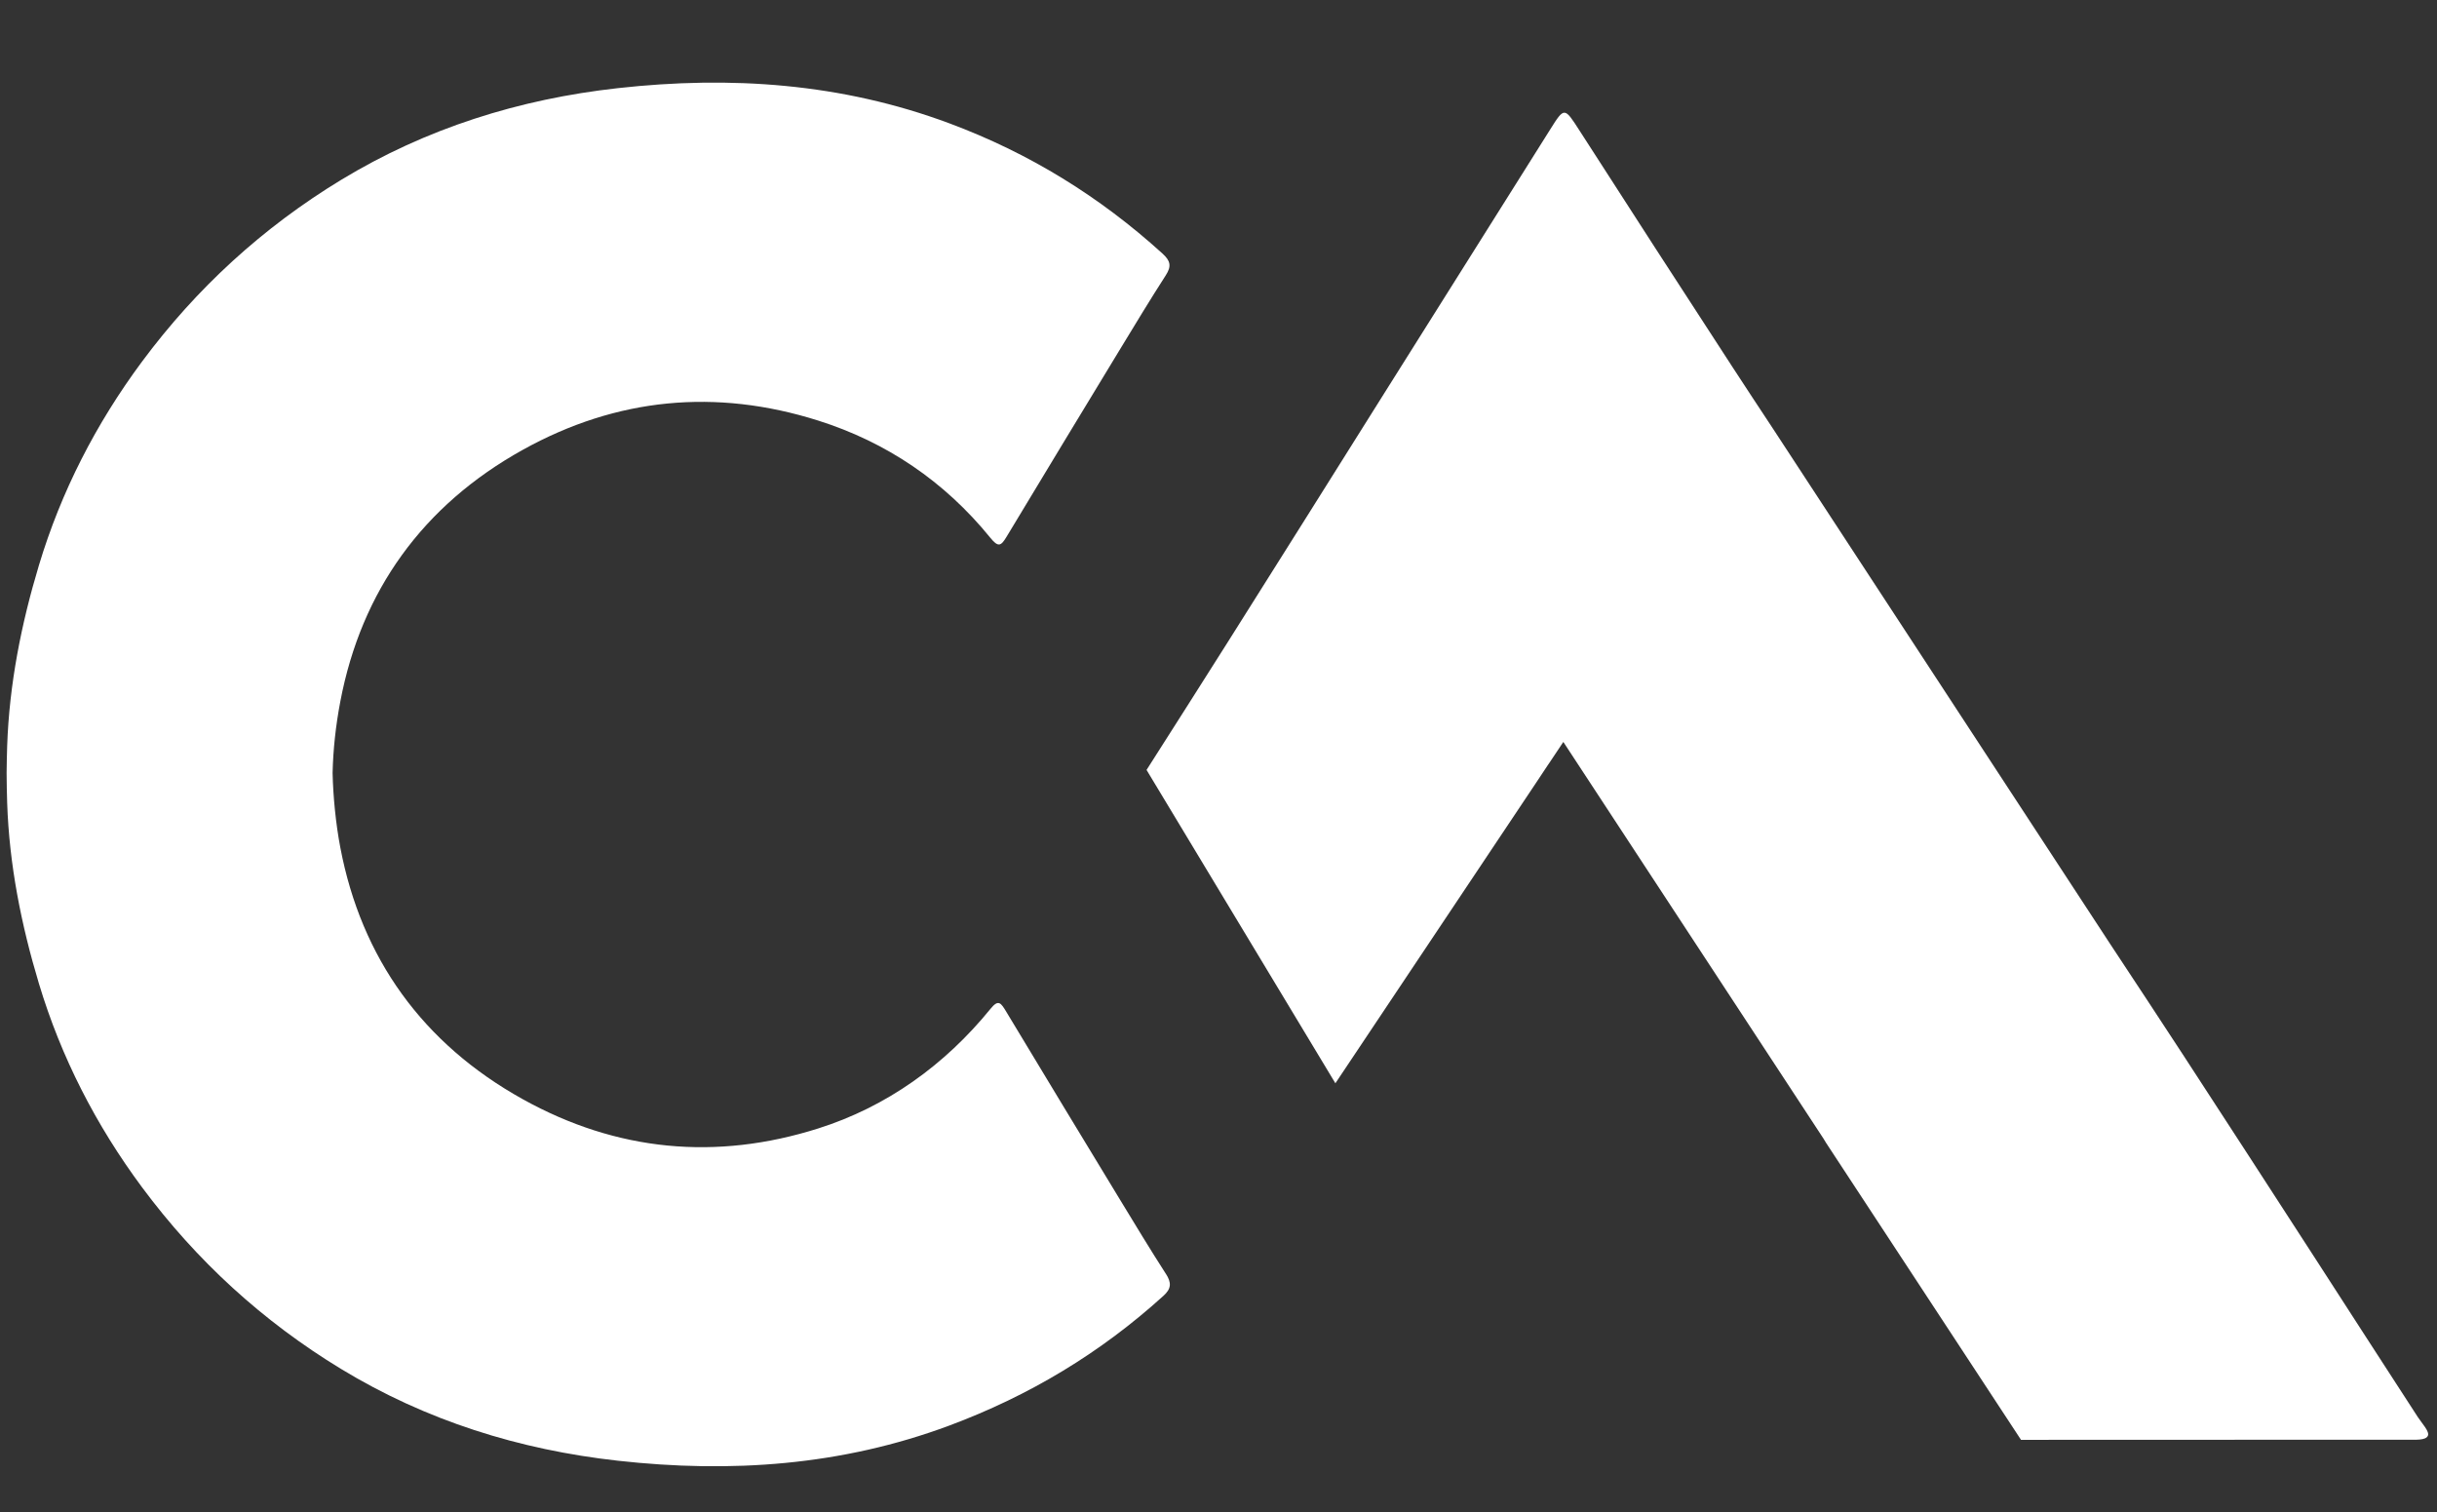
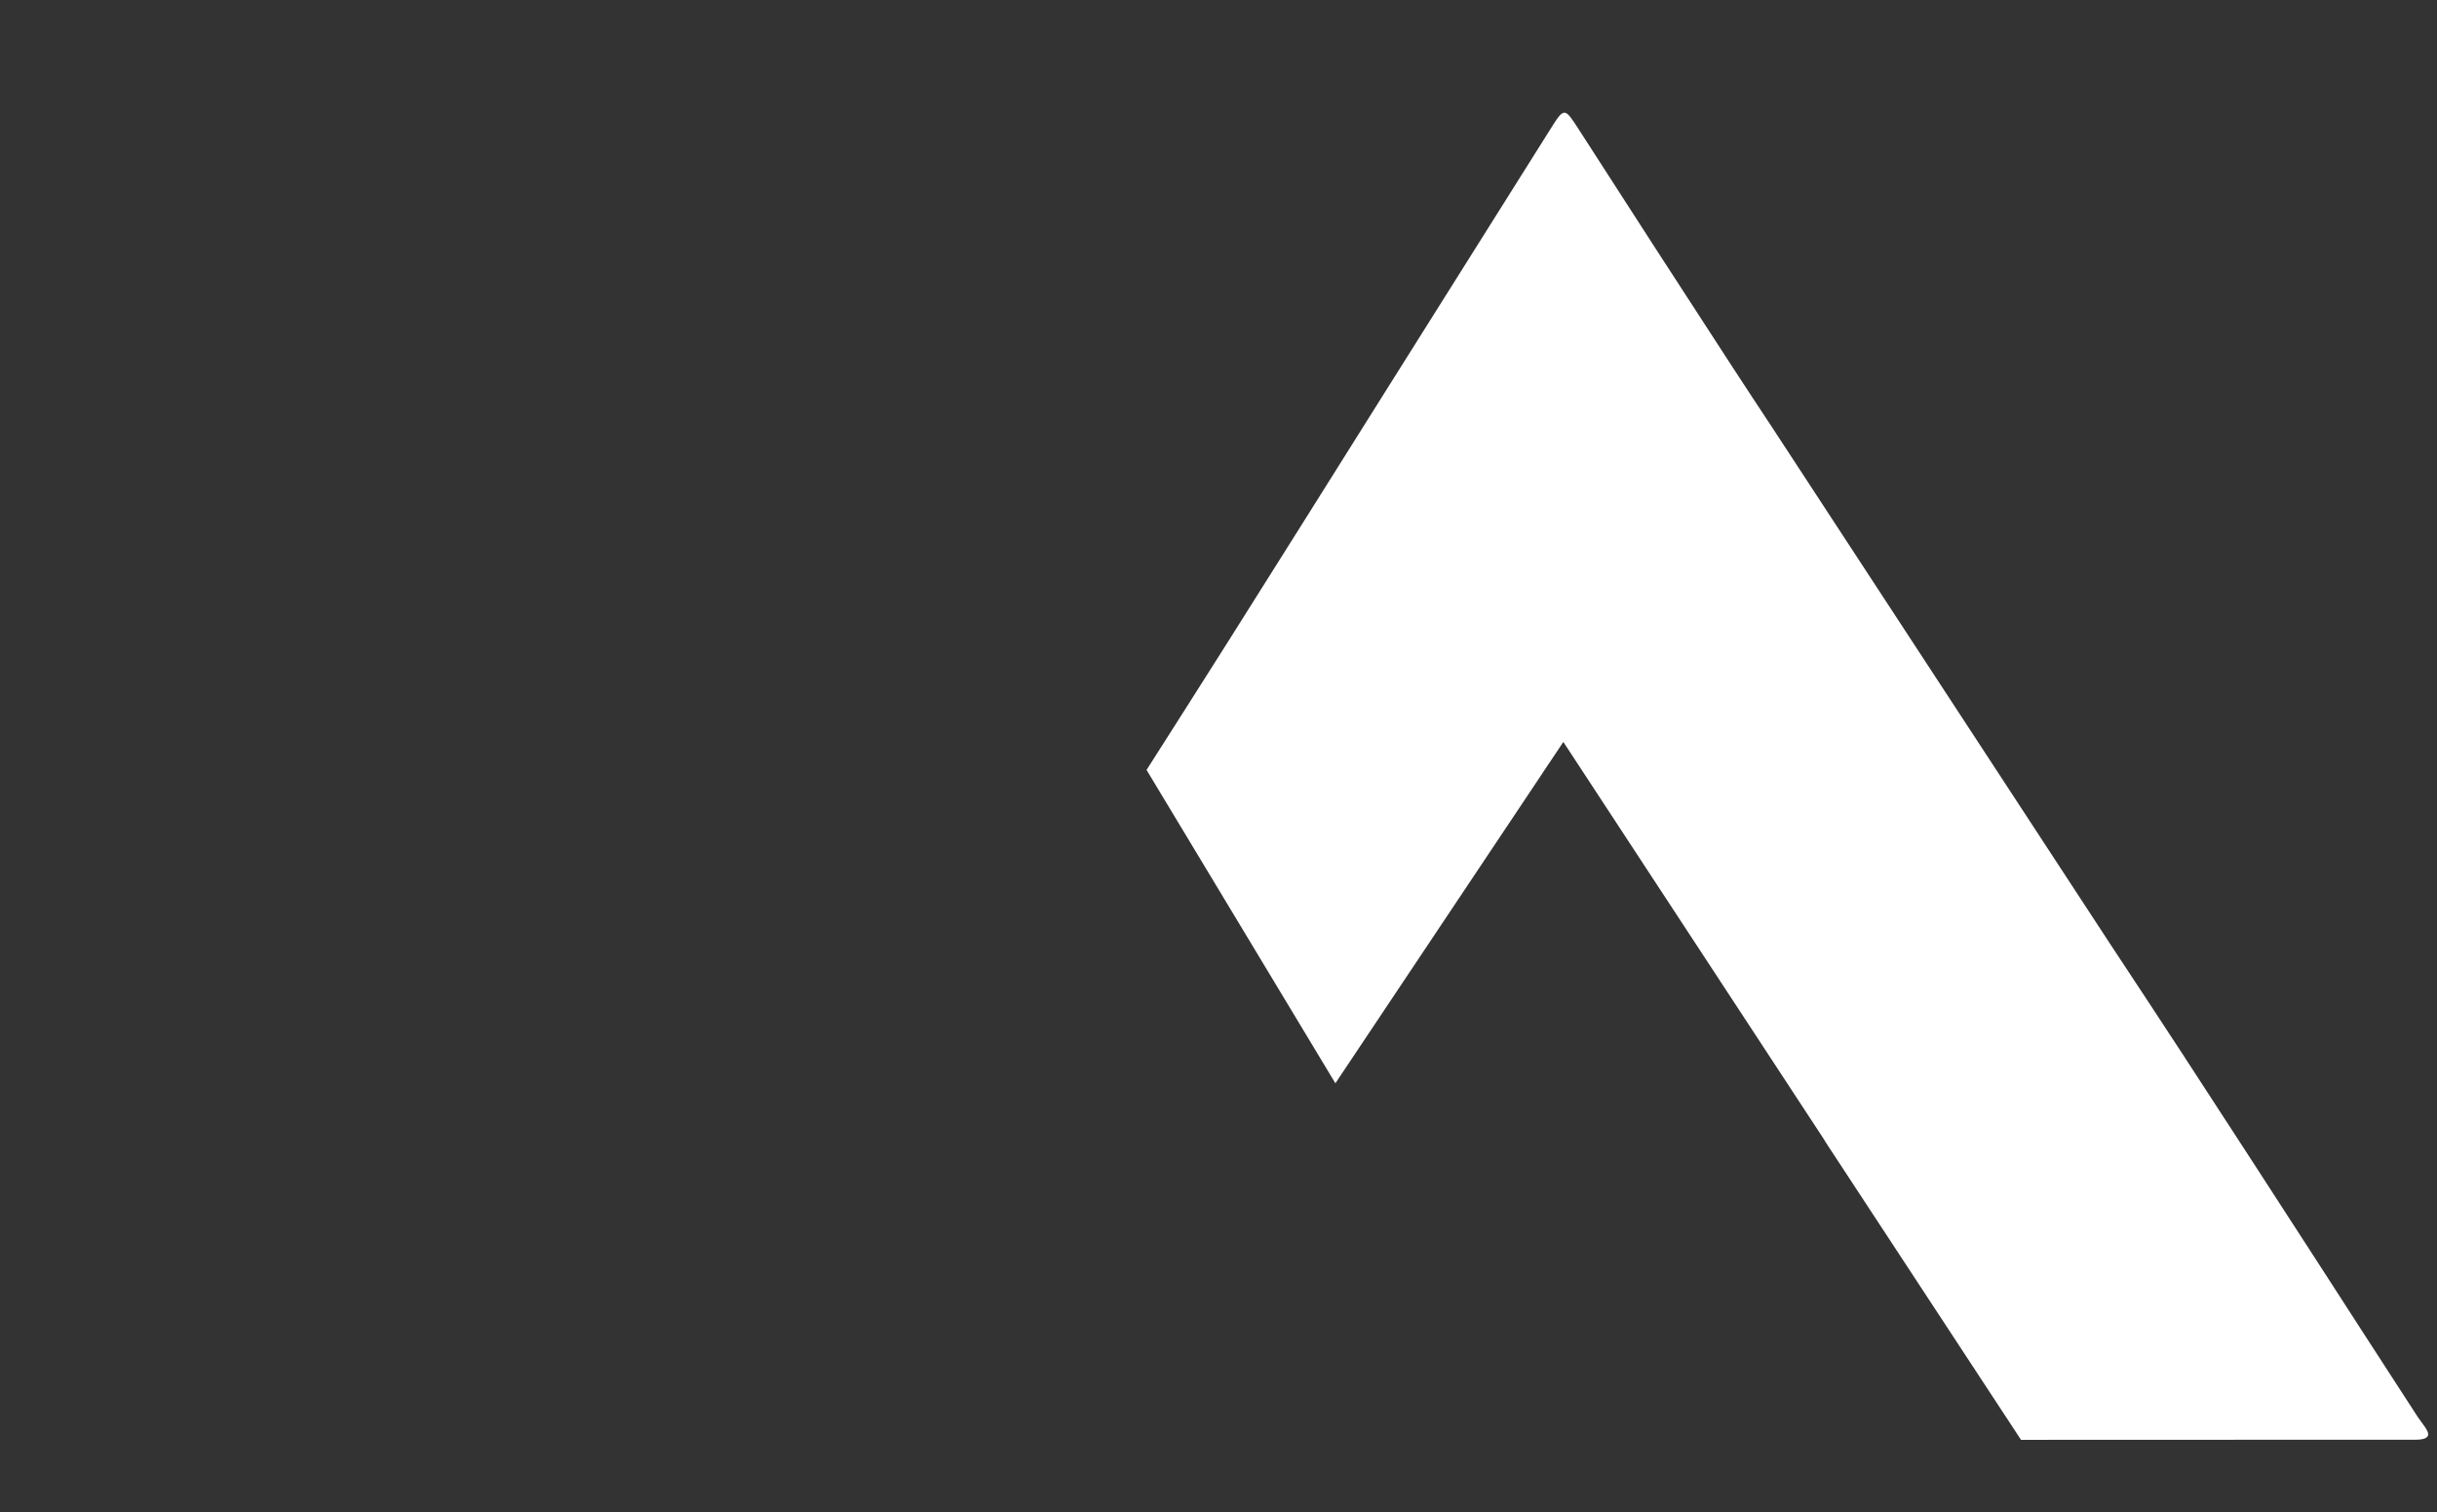
<svg xmlns="http://www.w3.org/2000/svg" id="Layer_2" viewBox="0 0 733.83 455.37">
  <rect x="0" y="0" width="733.83" height="455.37" fill="#333333" stroke="none" />
  <defs>
    <style>.cls-1{fill:#fff;}</style>
  </defs>
  <path class="cls-1" d="M728.13,426.8c-10.45-16.04-20.78-32.15-31.19-48.22-13.22-20.42-26.43-40.83-39.73-61.21-7.21-11.05-14.48-22.06-21.75-33.07l-101.64-155.32c-4.06-6.15-8.13-12.31-12.15-18.49-15.44-23.72-30.82-47.48-46.12-71.29-4.45-6.92-4.49-7.02-8.72-.28-16.65,26.48-33.3,52.94-49.95,79.41-15.67,24.92-31.28,49.87-47.01,74.75-8.17,12.94-16.4,25.84-24.62,38.75l56.86,94.35,60.38-90.4c1.2-1.81,2.4-3.62,3.6-5.42,.19-.29,.37-.55,.55-.8l4.11-6.16,78.37,119.49c.27,.42,.52,.83,.73,1.21l58.65,89.34,.06,.1c38.29-.01,76.59-.03,114.88-.04h1.11c2.85,0,5.83,.25,6.52-1.16,.62-1.27-1.75-3.72-2.94-5.55Z" />
-   <path class="cls-1" d="M351.05,383.53c-4.67-7.26-9.14-14.65-13.62-22.02-11.48-18.9-22.95-37.8-34.35-56.75-1.71-2.85-2.42-3.96-4.83-.99-13.73,16.89-31.28,29.51-51.9,36.02-30.74,9.71-60.6,6.93-88.96-8.83-30.03-16.69-48.57-42.4-54.91-75.74-1.4-7.34-2.17-15.47-2.33-22.48,.16-7.01,.93-14.2,2.33-21.54,6.34-33.34,24.88-59.05,54.91-75.74,28.36-15.76,58.22-18.53,88.96-8.83,20.62,6.51,38.09,18.35,51.81,35.24,2.4,2.96,3.21,2.63,4.92-.22,11.4-18.94,22.87-37.85,34.35-56.75,4.48-7.38,8.95-14.76,13.62-22.02,1.74-2.71,1.44-4.32-1.01-6.54-18.92-17.17-40.13-30.25-64.18-39.21-32.48-12.1-65.84-14.36-99.79-10.59-29.67,3.29-57.75,12.07-83.41,27.66-23.51,14.29-43.47,32.55-59.91,54.7-13.86,18.68-24.35,39.12-31.03,61.31-5.32,17.68-8.93,35.8-9.56,54.41-.09,2.7-.14,5.41-.17,8.1,.02,2.7,.07,6.33,.17,9.03,.62,18.62,4.24,36.73,9.56,54.41,6.68,22.19,17.17,42.63,31.03,61.31,16.44,22.15,36.4,40.41,59.91,54.7,25.66,15.6,53.74,24.37,83.41,27.66,33.95,3.77,67.3,1.52,99.79-10.59,24.05-8.96,45.53-21.87,64.45-39.04,2.44-2.19,2.49-3.97,.75-6.68Z" />
</svg>